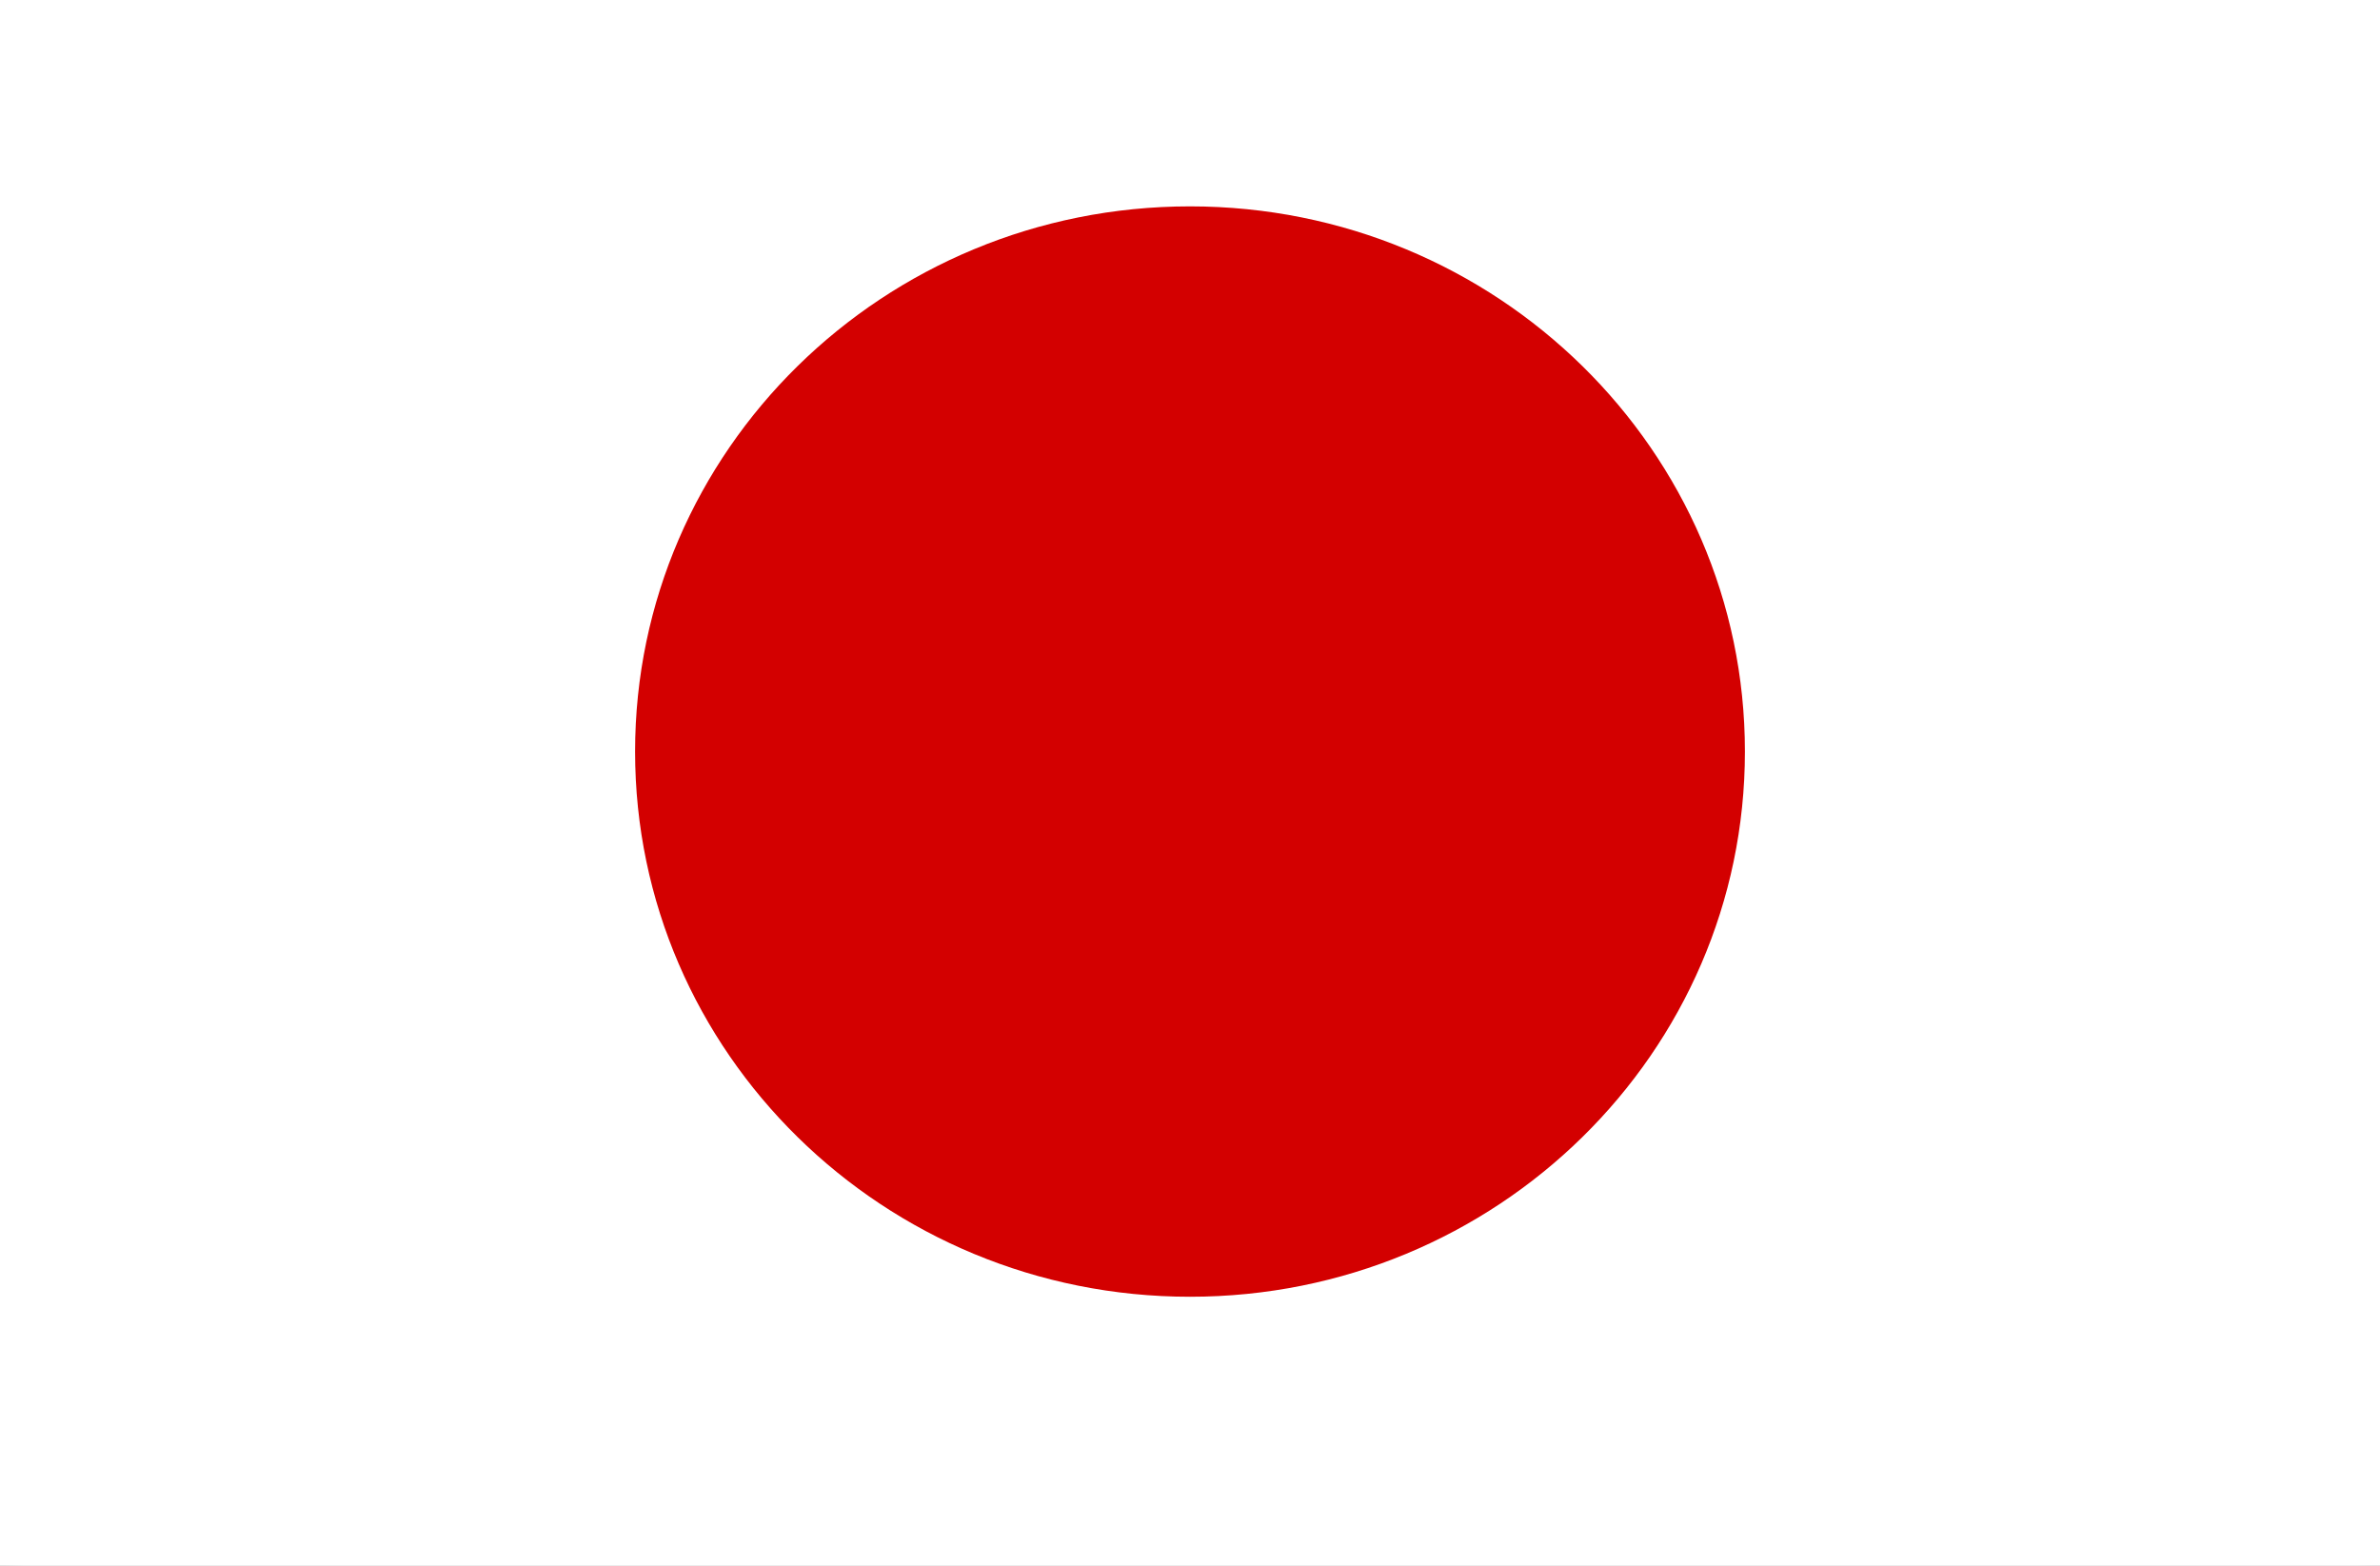
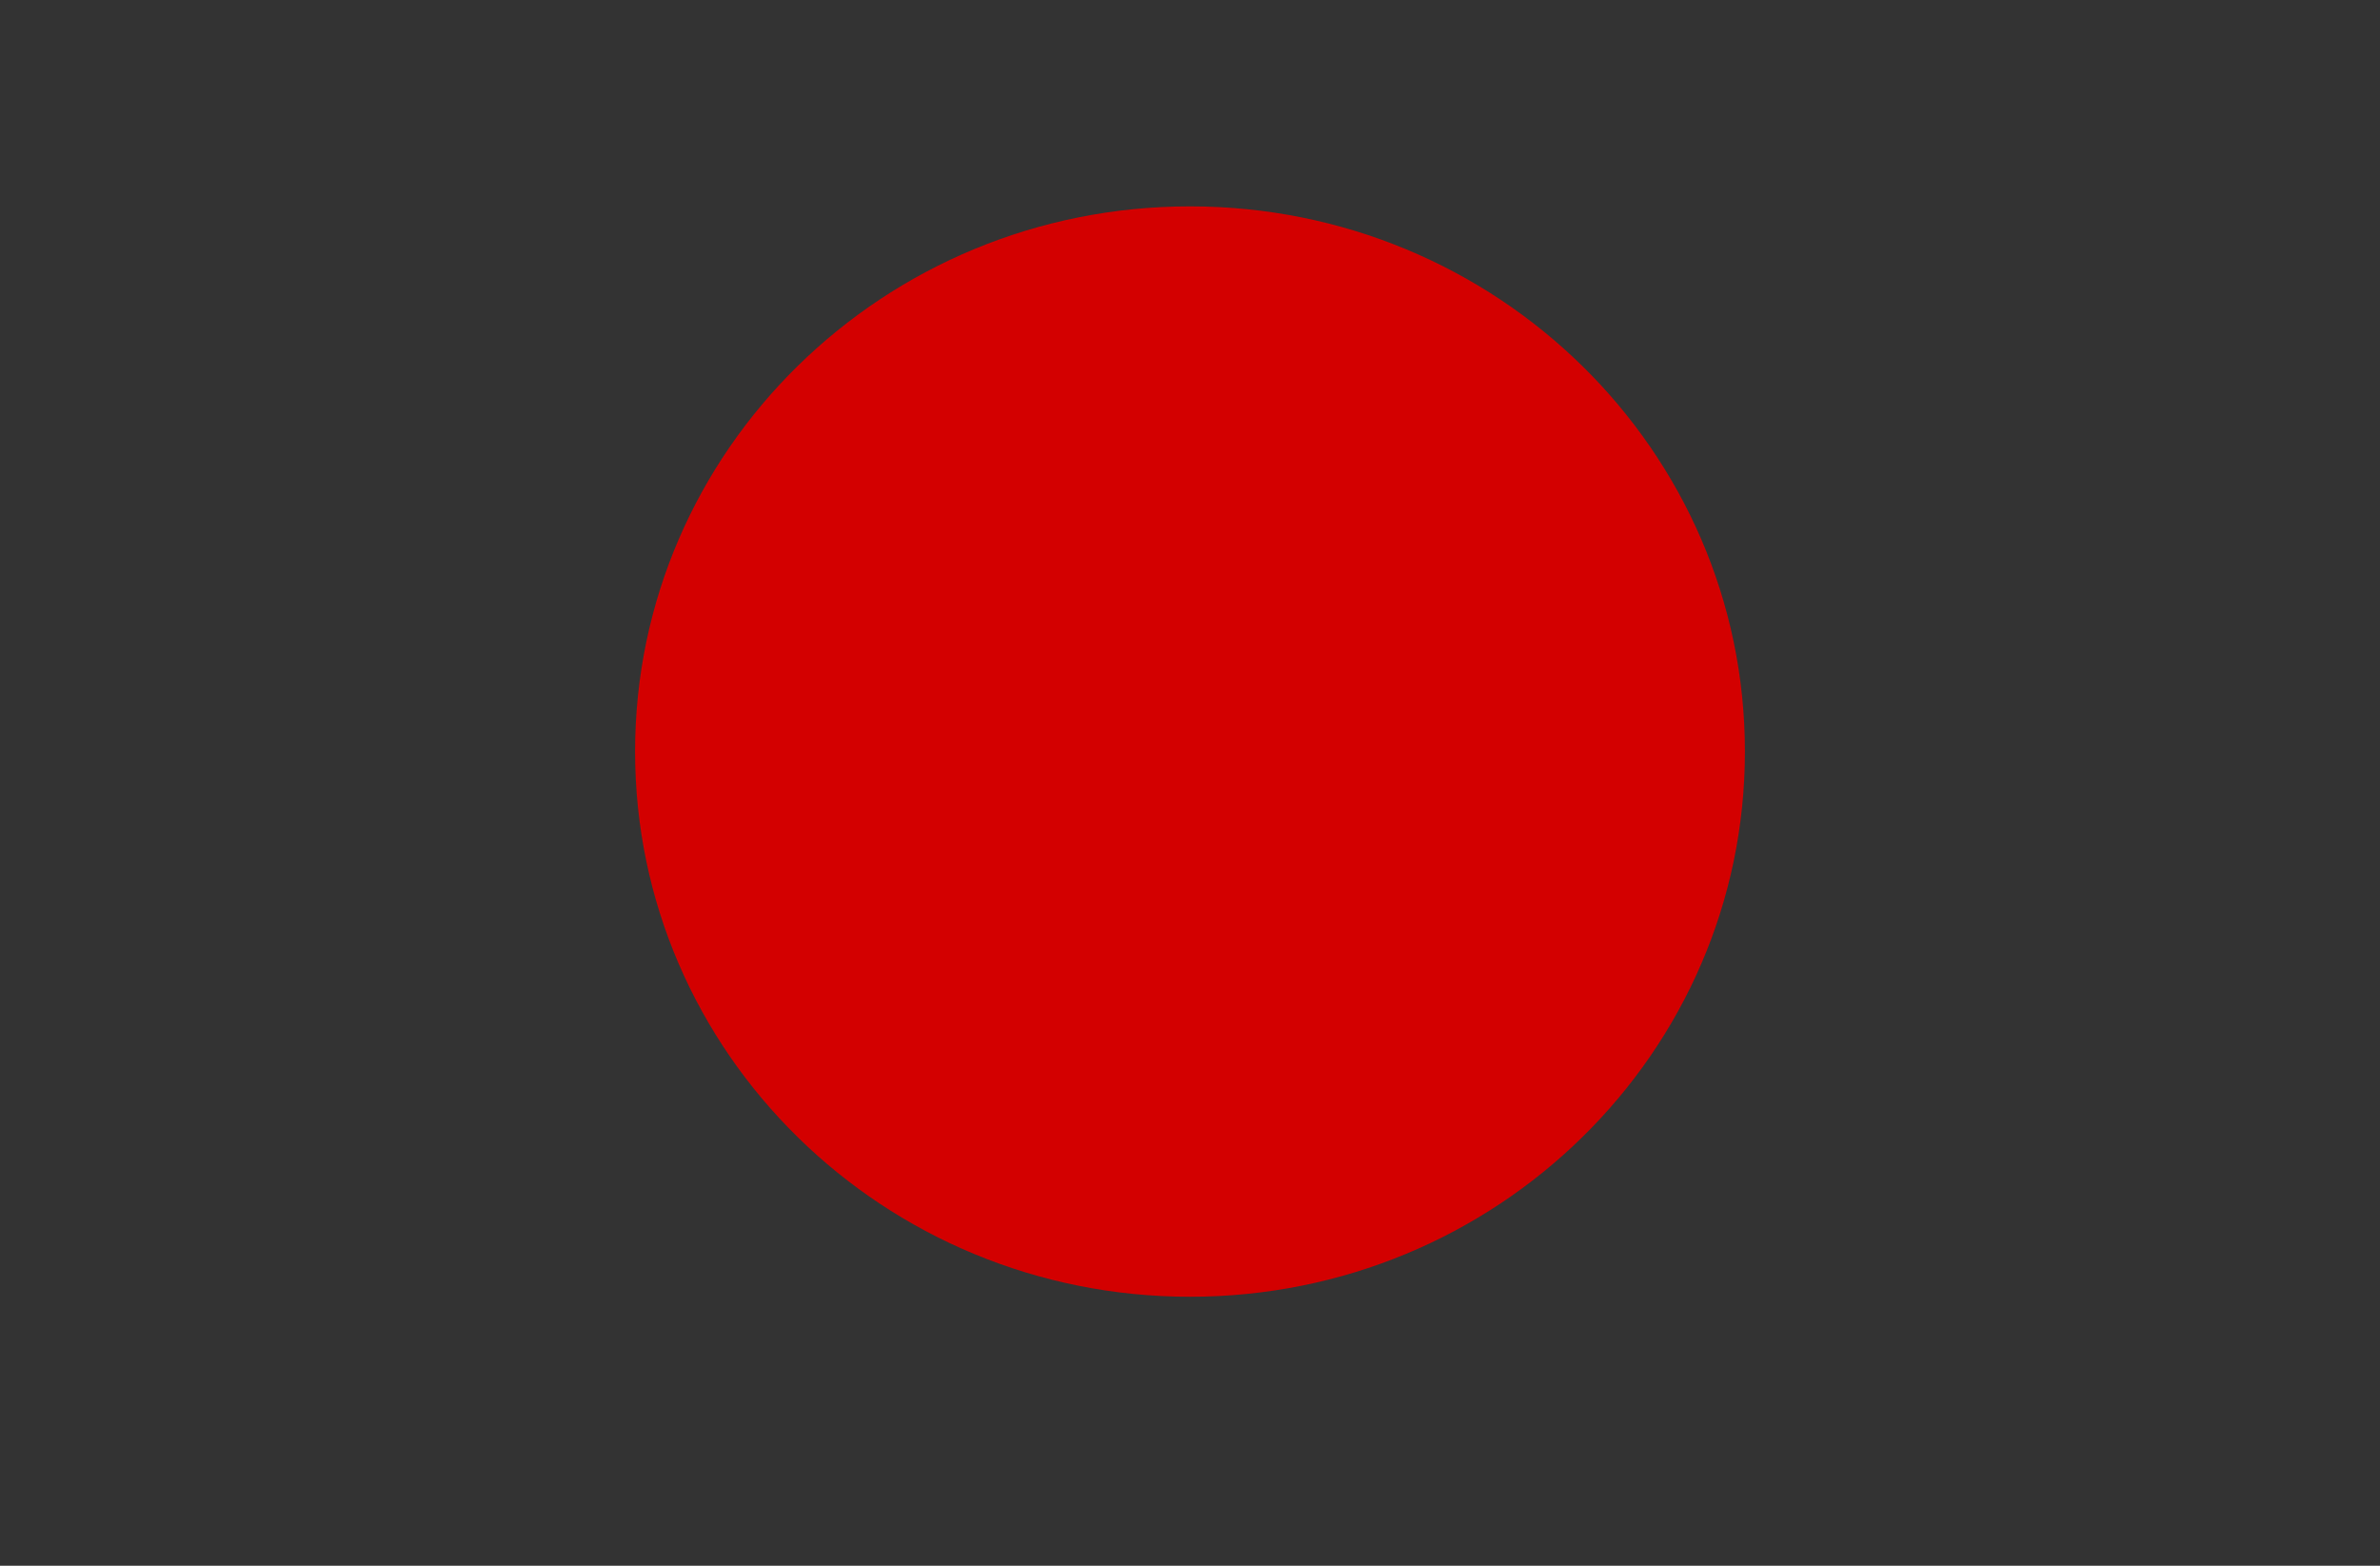
<svg xmlns="http://www.w3.org/2000/svg" width="38" height="25" viewBox="0 0 38 25" fill="none">
  <rect x="0" y="0" width="38" height="25" fill="#333333" stroke="none" />
  <g clip-path="url(#clip0_1_194)">
-     <rect width="38" height="25" fill="white" />
    <g clip-path="url(#clip1_1_194)">
      <mask id="mask0_1_194" style="mask-type:luminance" maskUnits="userSpaceOnUse" x="0" y="-2" width="38" height="28">
        <path d="M0 -2H38V26H0V-2Z" fill="white" />
      </mask>
      <g mask="url(#mask0_1_194)">
-         <path fill-rule="evenodd" clip-rule="evenodd" d="M-2.375 -2H40.375V26H-2.375V-2Z" fill="white" />
        <path d="M19 20.705C23.893 20.705 27.86 16.808 27.86 12C27.86 7.193 23.893 3.295 19 3.295C14.107 3.295 10.14 7.193 10.14 12C10.14 16.808 14.107 20.705 19 20.705Z" fill="#D30000" />
      </g>
    </g>
  </g>
  <defs>
    <clipPath id="clip0_1_194">
      <rect width="38" height="25" fill="white" />
    </clipPath>
    <clipPath id="clip1_1_194">
      <rect width="38" height="28" fill="white" transform="translate(0 -2)" />
    </clipPath>
  </defs>
</svg>